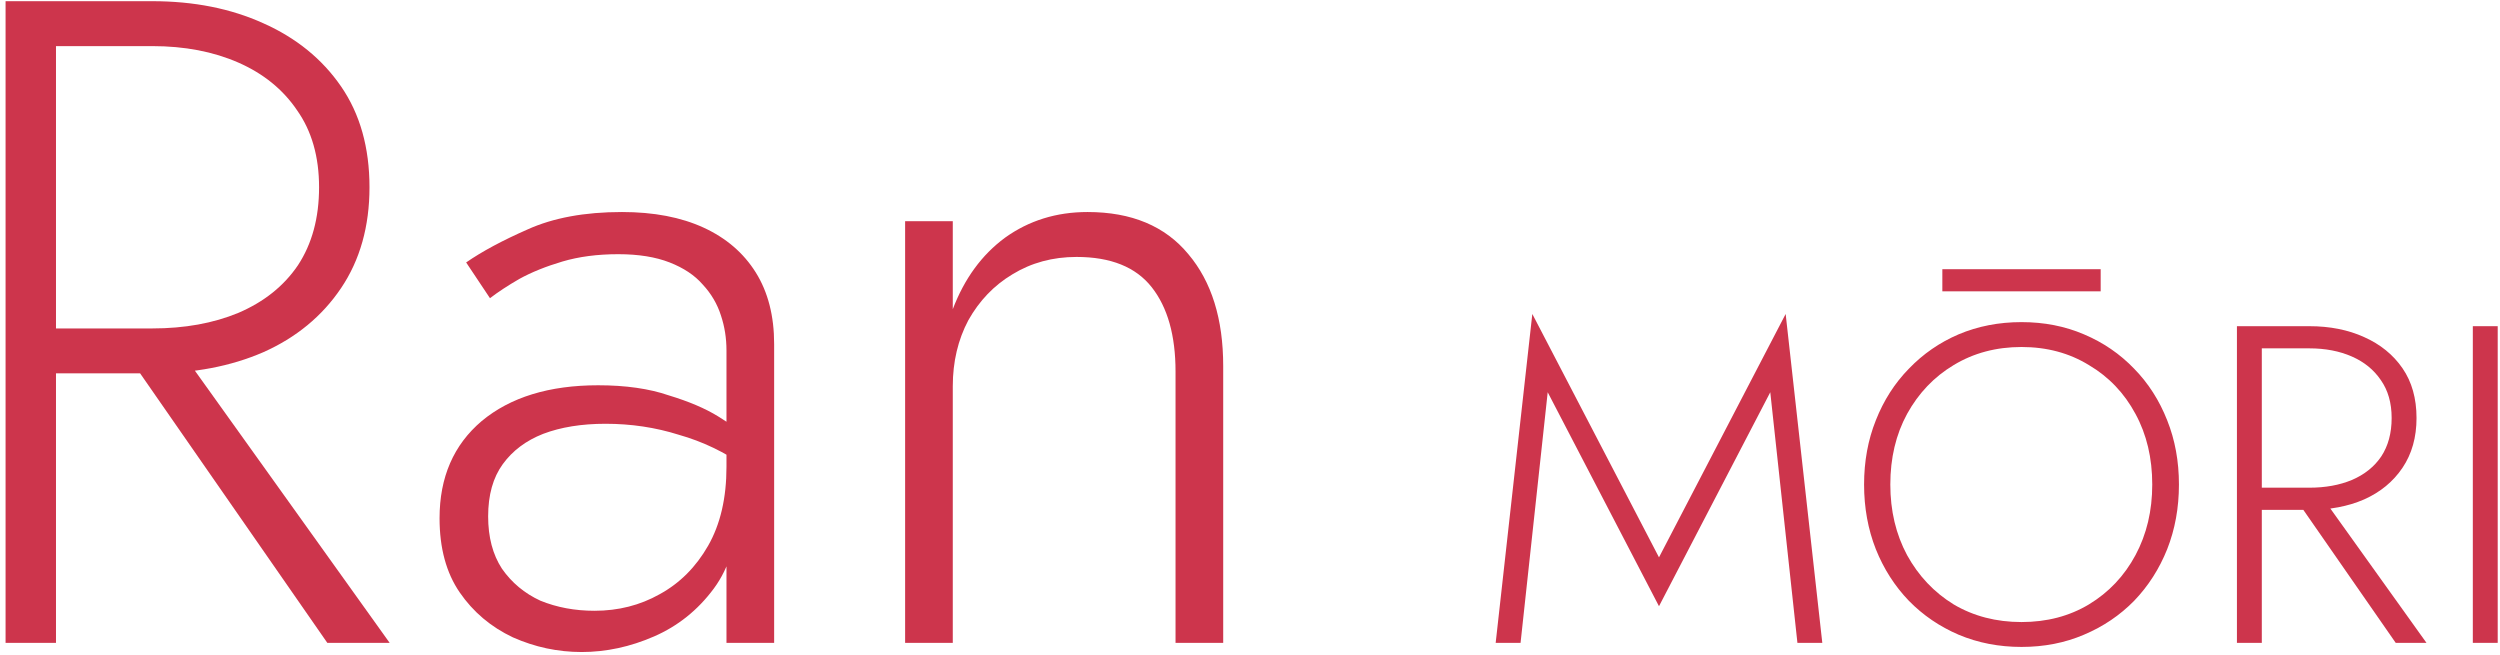
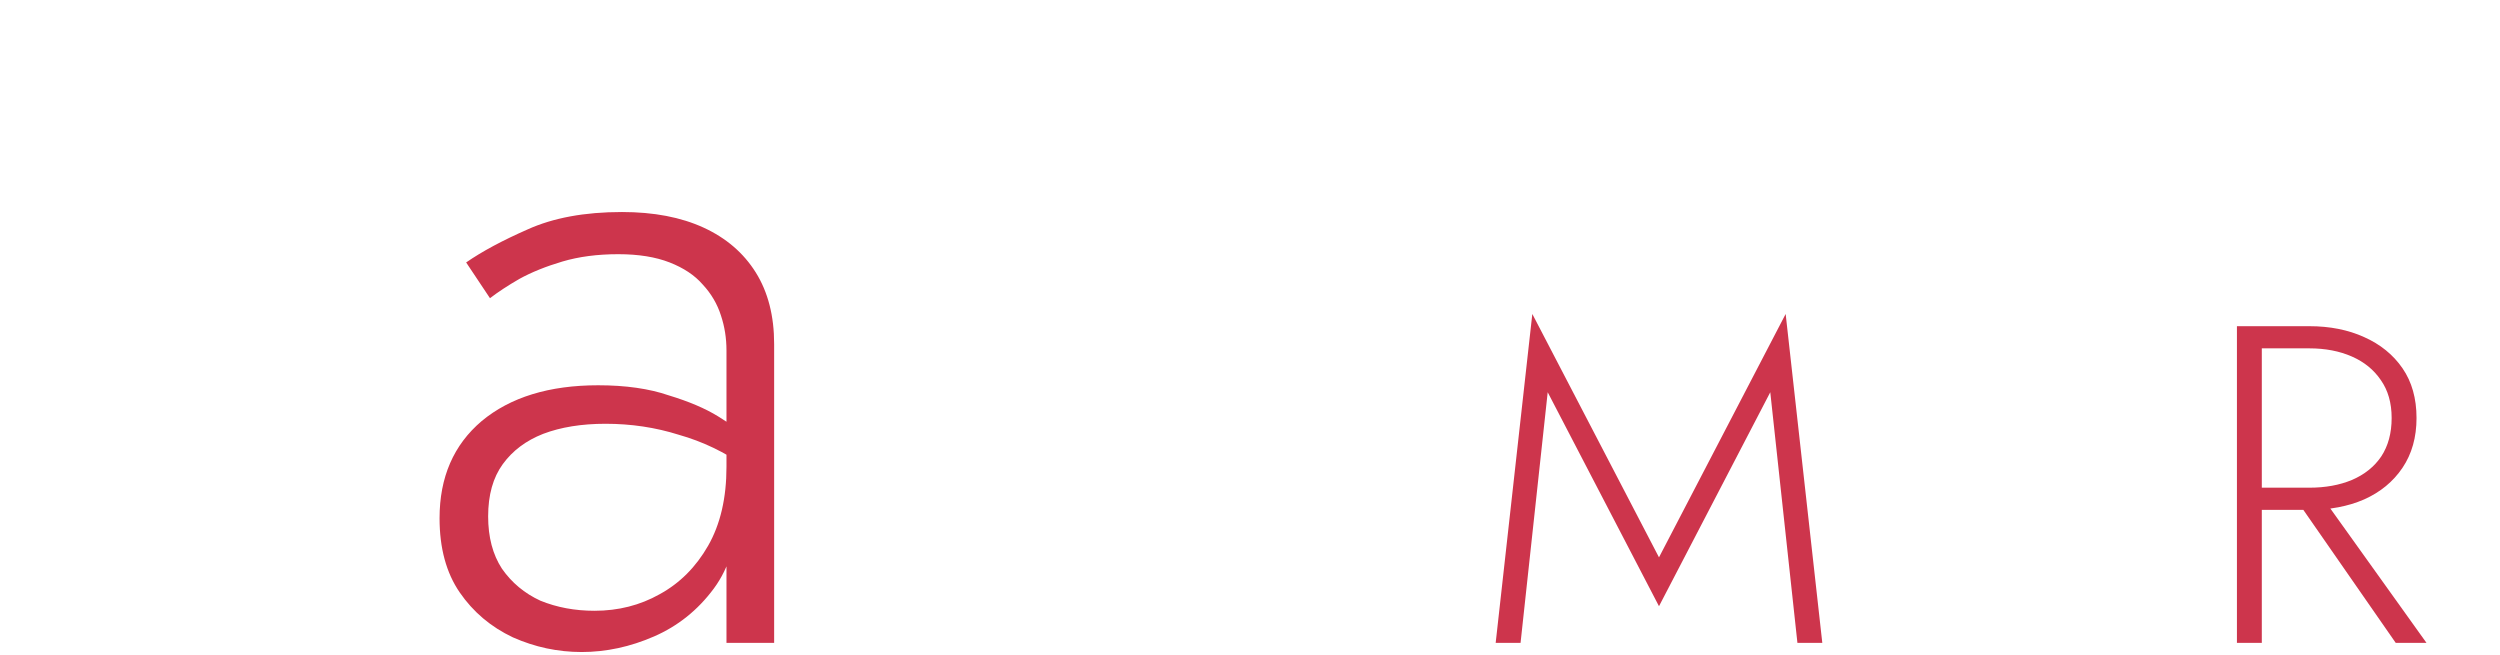
<svg xmlns="http://www.w3.org/2000/svg" width="210" height="55" viewBox="0 0 210 55" fill="none">
-   <path d="M207.717 27.4H209.807V54H207.717V27.4Z" fill="#CD354C" />
  <path d="M192.424 41.308H194.742L203.824 54H201.24L192.424 41.308ZM187.902 27.4H189.992V54H187.902V27.4ZM189.004 29.262V27.4H193.982C195.705 27.4 197.237 27.704 198.58 28.312C199.948 28.92 201.025 29.794 201.81 30.934C202.595 32.074 202.988 33.467 202.988 35.114C202.988 36.735 202.595 38.129 201.81 39.294C201.025 40.459 199.948 41.346 198.58 41.954C197.237 42.537 195.705 42.828 193.982 42.828H189.004V40.966H193.982C195.325 40.966 196.515 40.751 197.554 40.32C198.618 39.864 199.441 39.205 200.024 38.344C200.607 37.457 200.898 36.381 200.898 35.114C200.898 33.847 200.594 32.783 199.986 31.922C199.403 31.061 198.593 30.402 197.554 29.946C196.515 29.49 195.325 29.262 193.982 29.262H189.004Z" fill="#CD354C" />
-   <path d="M158.787 40.7C158.787 42.904 159.256 44.88 160.193 46.628C161.156 48.376 162.46 49.757 164.107 50.77C165.779 51.758 167.679 52.252 169.807 52.252C171.935 52.252 173.822 51.758 175.469 50.77C177.141 49.757 178.446 48.376 179.383 46.628C180.32 44.88 180.789 42.904 180.789 40.7C180.789 38.471 180.32 36.495 179.383 34.772C178.446 33.024 177.141 31.656 175.469 30.668C173.822 29.655 171.935 29.148 169.807 29.148C167.679 29.148 165.779 29.655 164.107 30.668C162.46 31.656 161.156 33.024 160.193 34.772C159.256 36.495 158.787 38.471 158.787 40.7ZM156.583 40.7C156.583 38.749 156.912 36.951 157.571 35.304C158.23 33.632 159.154 32.188 160.345 30.972C161.536 29.731 162.929 28.768 164.525 28.084C166.146 27.4 167.907 27.058 169.807 27.058C171.707 27.058 173.455 27.4 175.051 28.084C176.672 28.768 178.078 29.731 179.269 30.972C180.46 32.188 181.384 33.632 182.043 35.304C182.702 36.951 183.031 38.749 183.031 40.7C183.031 42.651 182.702 44.462 182.043 46.134C181.384 47.781 180.46 49.225 179.269 50.466C178.078 51.682 176.672 52.632 175.051 53.316C173.455 54 171.707 54.342 169.807 54.342C167.907 54.342 166.146 54 164.525 53.316C162.929 52.632 161.536 51.682 160.345 50.466C159.154 49.225 158.23 47.781 157.571 46.134C156.912 44.462 156.583 42.651 156.583 40.7ZM163.157 24.474V22.612H176.457V24.474H163.157Z" fill="#CD354C" />
  <path d="M130.007 32.948L127.727 54H125.637L128.715 26.374L139.355 46.818L149.995 26.374L153.073 54H150.983L148.703 32.948L139.355 50.922L130.007 32.948Z" fill="#CD354C" />
-   <path d="M98.745 31.208C98.745 28.179 98.078 25.818 96.743 24.124C95.409 22.43 93.304 21.583 90.429 21.583C88.427 21.583 86.631 22.071 85.039 23.046C83.499 23.97 82.267 25.253 81.343 26.896C80.471 28.539 80.034 30.387 80.034 32.44V54H76.03V18.58H80.034V25.972C81.01 23.405 82.473 21.403 84.423 19.966C86.425 18.529 88.735 17.81 91.353 17.81C95.049 17.81 97.873 18.991 99.823 21.352C101.774 23.662 102.749 26.793 102.749 30.746V54H98.745V31.208Z" fill="#CD354C" />
  <path d="M41.004 43.374C41.004 45.119 41.389 46.582 42.159 47.763C42.98 48.944 44.058 49.842 45.393 50.458C46.779 51.023 48.293 51.305 49.936 51.305C51.938 51.305 53.76 50.843 55.403 49.919C57.097 48.995 58.457 47.635 59.484 45.838C60.51 44.041 61.024 41.834 61.024 39.216L61.948 42.604C61.948 45.376 61.28 47.66 59.946 49.457C58.611 51.254 56.943 52.588 54.941 53.461C52.939 54.334 50.911 54.77 48.858 54.77C46.856 54.77 44.931 54.359 43.083 53.538C41.235 52.665 39.746 51.408 38.617 49.765C37.487 48.122 36.923 46.043 36.923 43.528C36.923 40.089 38.103 37.368 40.465 35.366C42.877 33.364 46.137 32.363 50.244 32.363C52.554 32.363 54.53 32.645 56.173 33.21C57.867 33.723 59.253 34.314 60.331 34.981C61.409 35.648 62.179 36.213 62.641 36.675V39.216C60.895 37.984 59.022 37.086 57.02 36.521C55.069 35.905 53.016 35.597 50.86 35.597C48.858 35.597 47.112 35.879 45.624 36.444C44.186 37.009 43.057 37.856 42.236 38.985C41.414 40.114 41.004 41.577 41.004 43.374ZM41.158 25.048L39.156 22.045C40.49 21.121 42.21 20.197 44.315 19.273C46.471 18.298 49.114 17.81 52.246 17.81C54.915 17.81 57.199 18.246 59.099 19.119C60.998 19.992 62.461 21.249 63.488 22.892C64.514 24.535 65.028 26.537 65.028 28.898V54H61.024V29.437C61.024 28.41 60.87 27.435 60.562 26.511C60.254 25.536 59.74 24.663 59.022 23.893C58.354 23.123 57.43 22.507 56.25 22.045C55.069 21.583 53.632 21.352 51.938 21.352C50.192 21.352 48.627 21.557 47.241 21.968C45.855 22.379 44.648 22.866 43.622 23.431C42.646 23.996 41.825 24.535 41.158 25.048Z" fill="#CD354C" />
-   <path d="M9.631 28.282H14.328L32.731 54H27.495L9.631 28.282ZM0.468 0.1H4.703V54H0.468V0.1ZM2.701 3.873V0.1H12.788C16.279 0.1 19.384 0.716 22.105 1.948C24.877 3.18 27.059 4.951 28.65 7.261C30.241 9.571 31.037 12.394 31.037 15.731C31.037 19.016 30.241 21.84 28.65 24.201C27.059 26.562 24.877 28.359 22.105 29.591C19.384 30.772 16.279 31.362 12.788 31.362H2.701V27.589H12.788C15.509 27.589 17.921 27.153 20.026 26.28C22.182 25.356 23.85 24.021 25.031 22.276C26.212 20.479 26.802 18.298 26.802 15.731C26.802 13.164 26.186 11.008 24.954 9.263C23.773 7.518 22.131 6.183 20.026 5.259C17.921 4.335 15.509 3.873 12.788 3.873H2.701Z" fill="#CD354C" />
</svg>